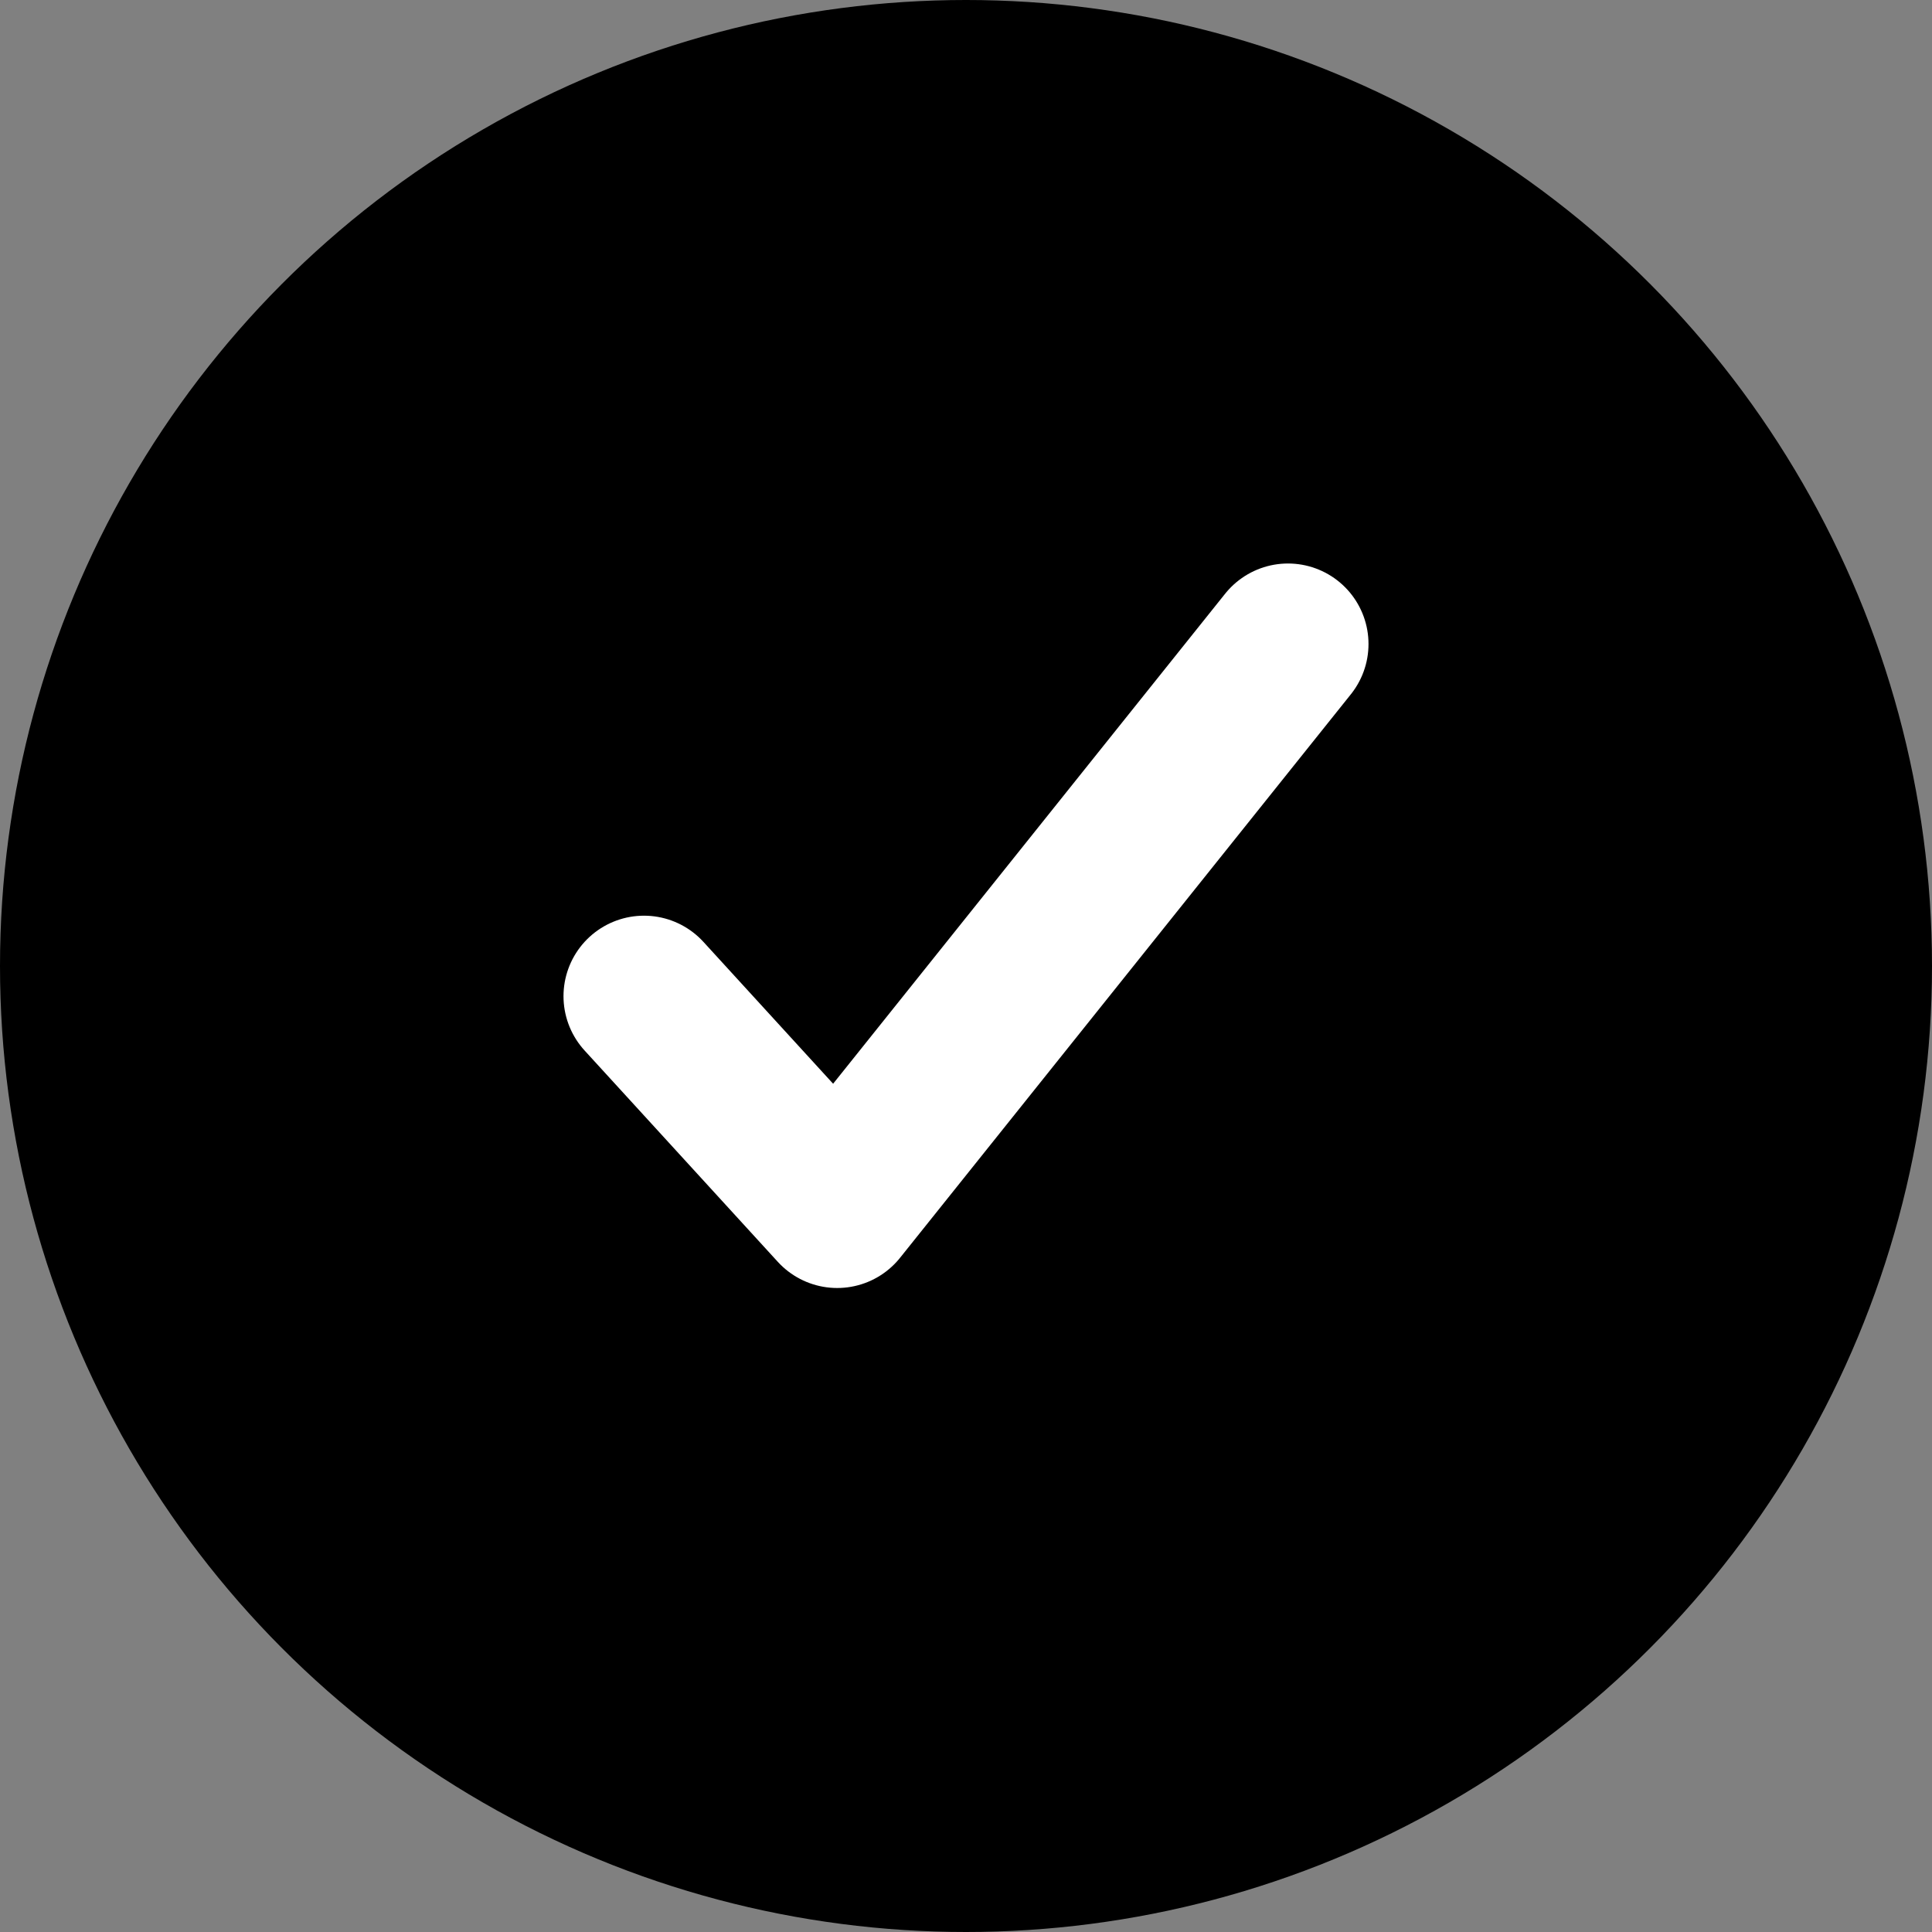
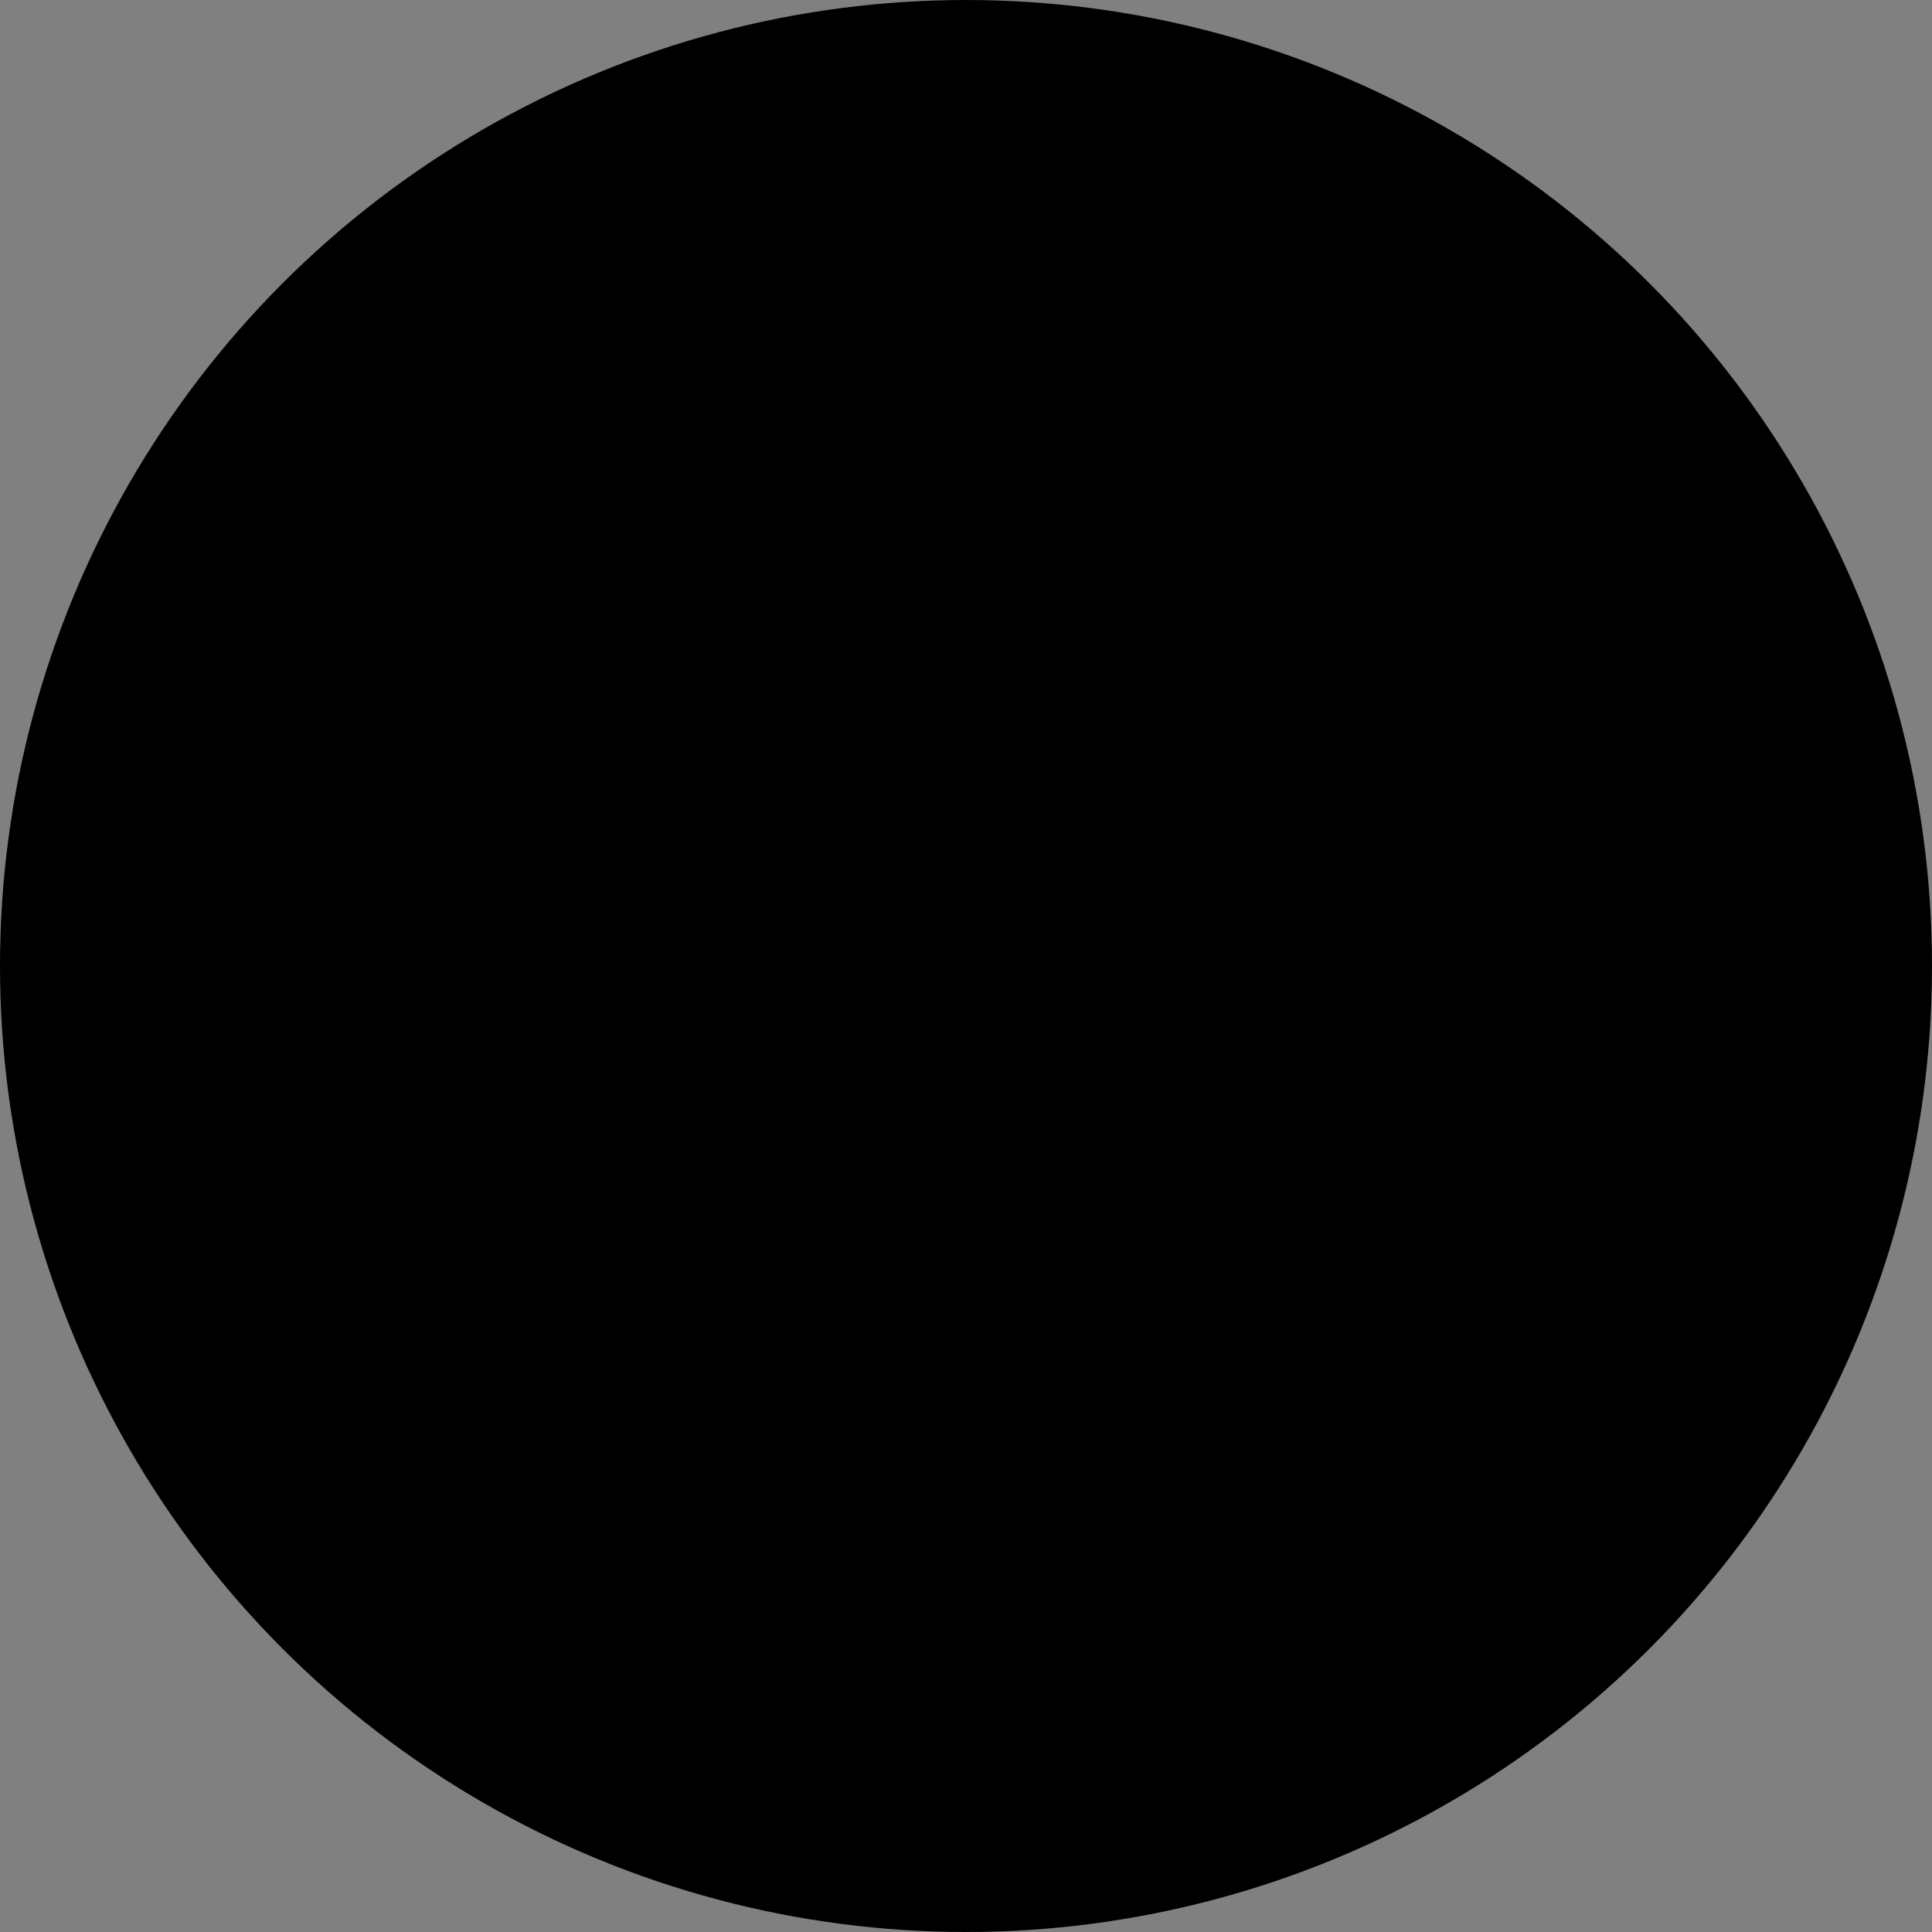
<svg xmlns="http://www.w3.org/2000/svg" width="24" height="24" fill="none">
  <rect width="100%" height="100%" fill="#808080" stroke="none" />
  <circle cx="12" cy="12" r="12" fill="#000" />
-   <path stroke="#fff" stroke-linecap="round" stroke-linejoin="round" stroke-width="2" d="M8 12.375 10.4 15 16 8" />
</svg>